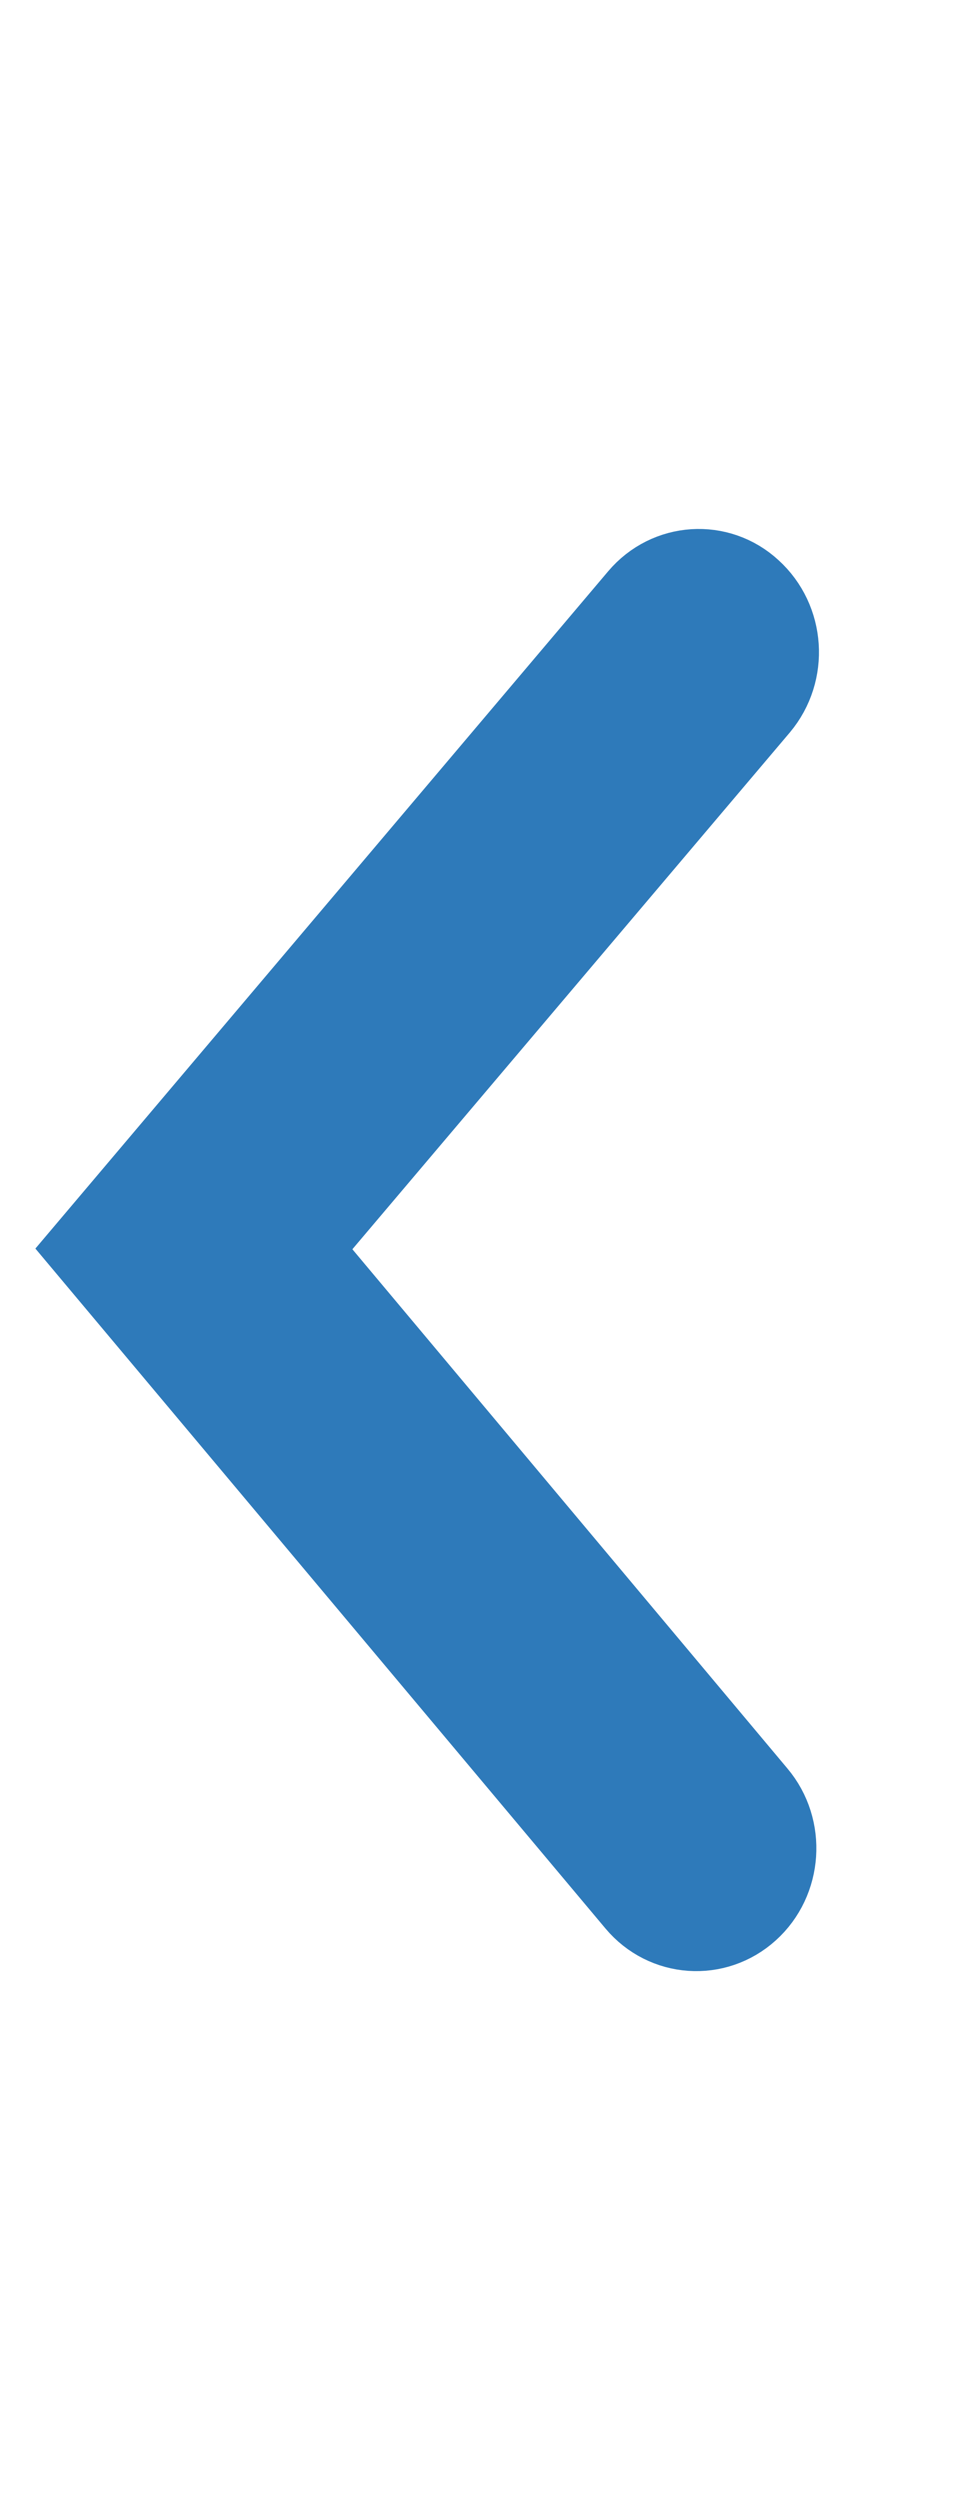
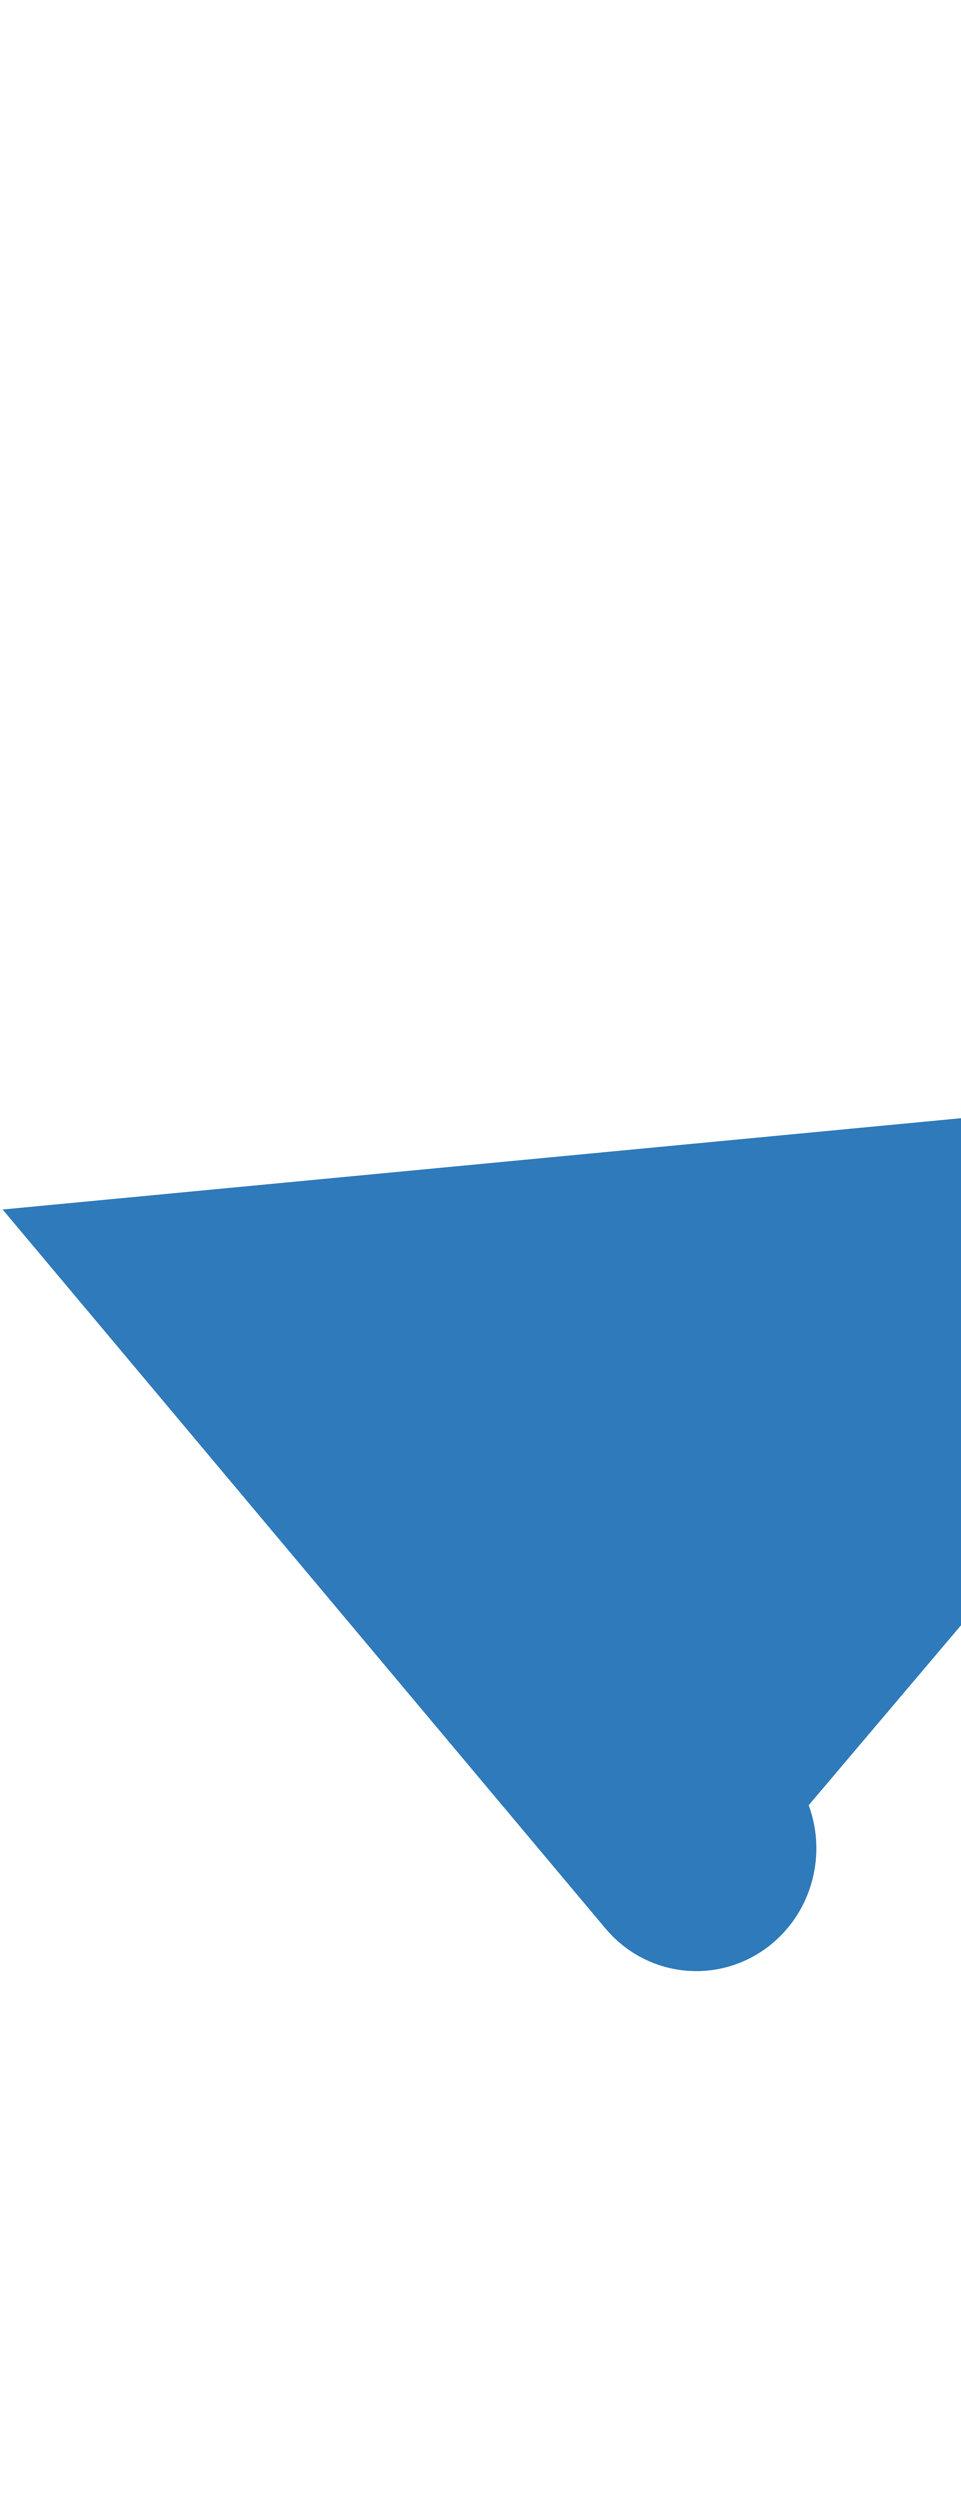
<svg xmlns="http://www.w3.org/2000/svg" version="1.1" id="Ebene_1" x="0px" y="0px" width="20px" height="52px" viewBox="-0.188 0 20 52" enable-background="new -0.188 0 20 52" xml:space="preserve">
-   <path fill="#2E7ABA" stroke="#2E7ABA" stroke-width="2" stroke-miterlimit="10" d="M13.178,39.469  c0.54,0.645,1.488,0.711,2.11,0.148c0.622-0.561,0.69-1.545,0.146-2.189L5.838,25.981l9.648-11.391  c0.547-0.654,0.479-1.633-0.146-2.2c-0.612-0.566-1.563-0.506-2.108,0.139L1.856,25.973L13.178,39.469z" />
+   <path fill="#2E7ABA" stroke="#2E7ABA" stroke-width="2" stroke-miterlimit="10" d="M13.178,39.469  c0.54,0.645,1.488,0.711,2.11,0.148c0.622-0.561,0.69-1.545,0.146-2.189l9.648-11.391  c0.547-0.654,0.479-1.633-0.146-2.2c-0.612-0.566-1.563-0.506-2.108,0.139L1.856,25.973L13.178,39.469z" />
</svg>